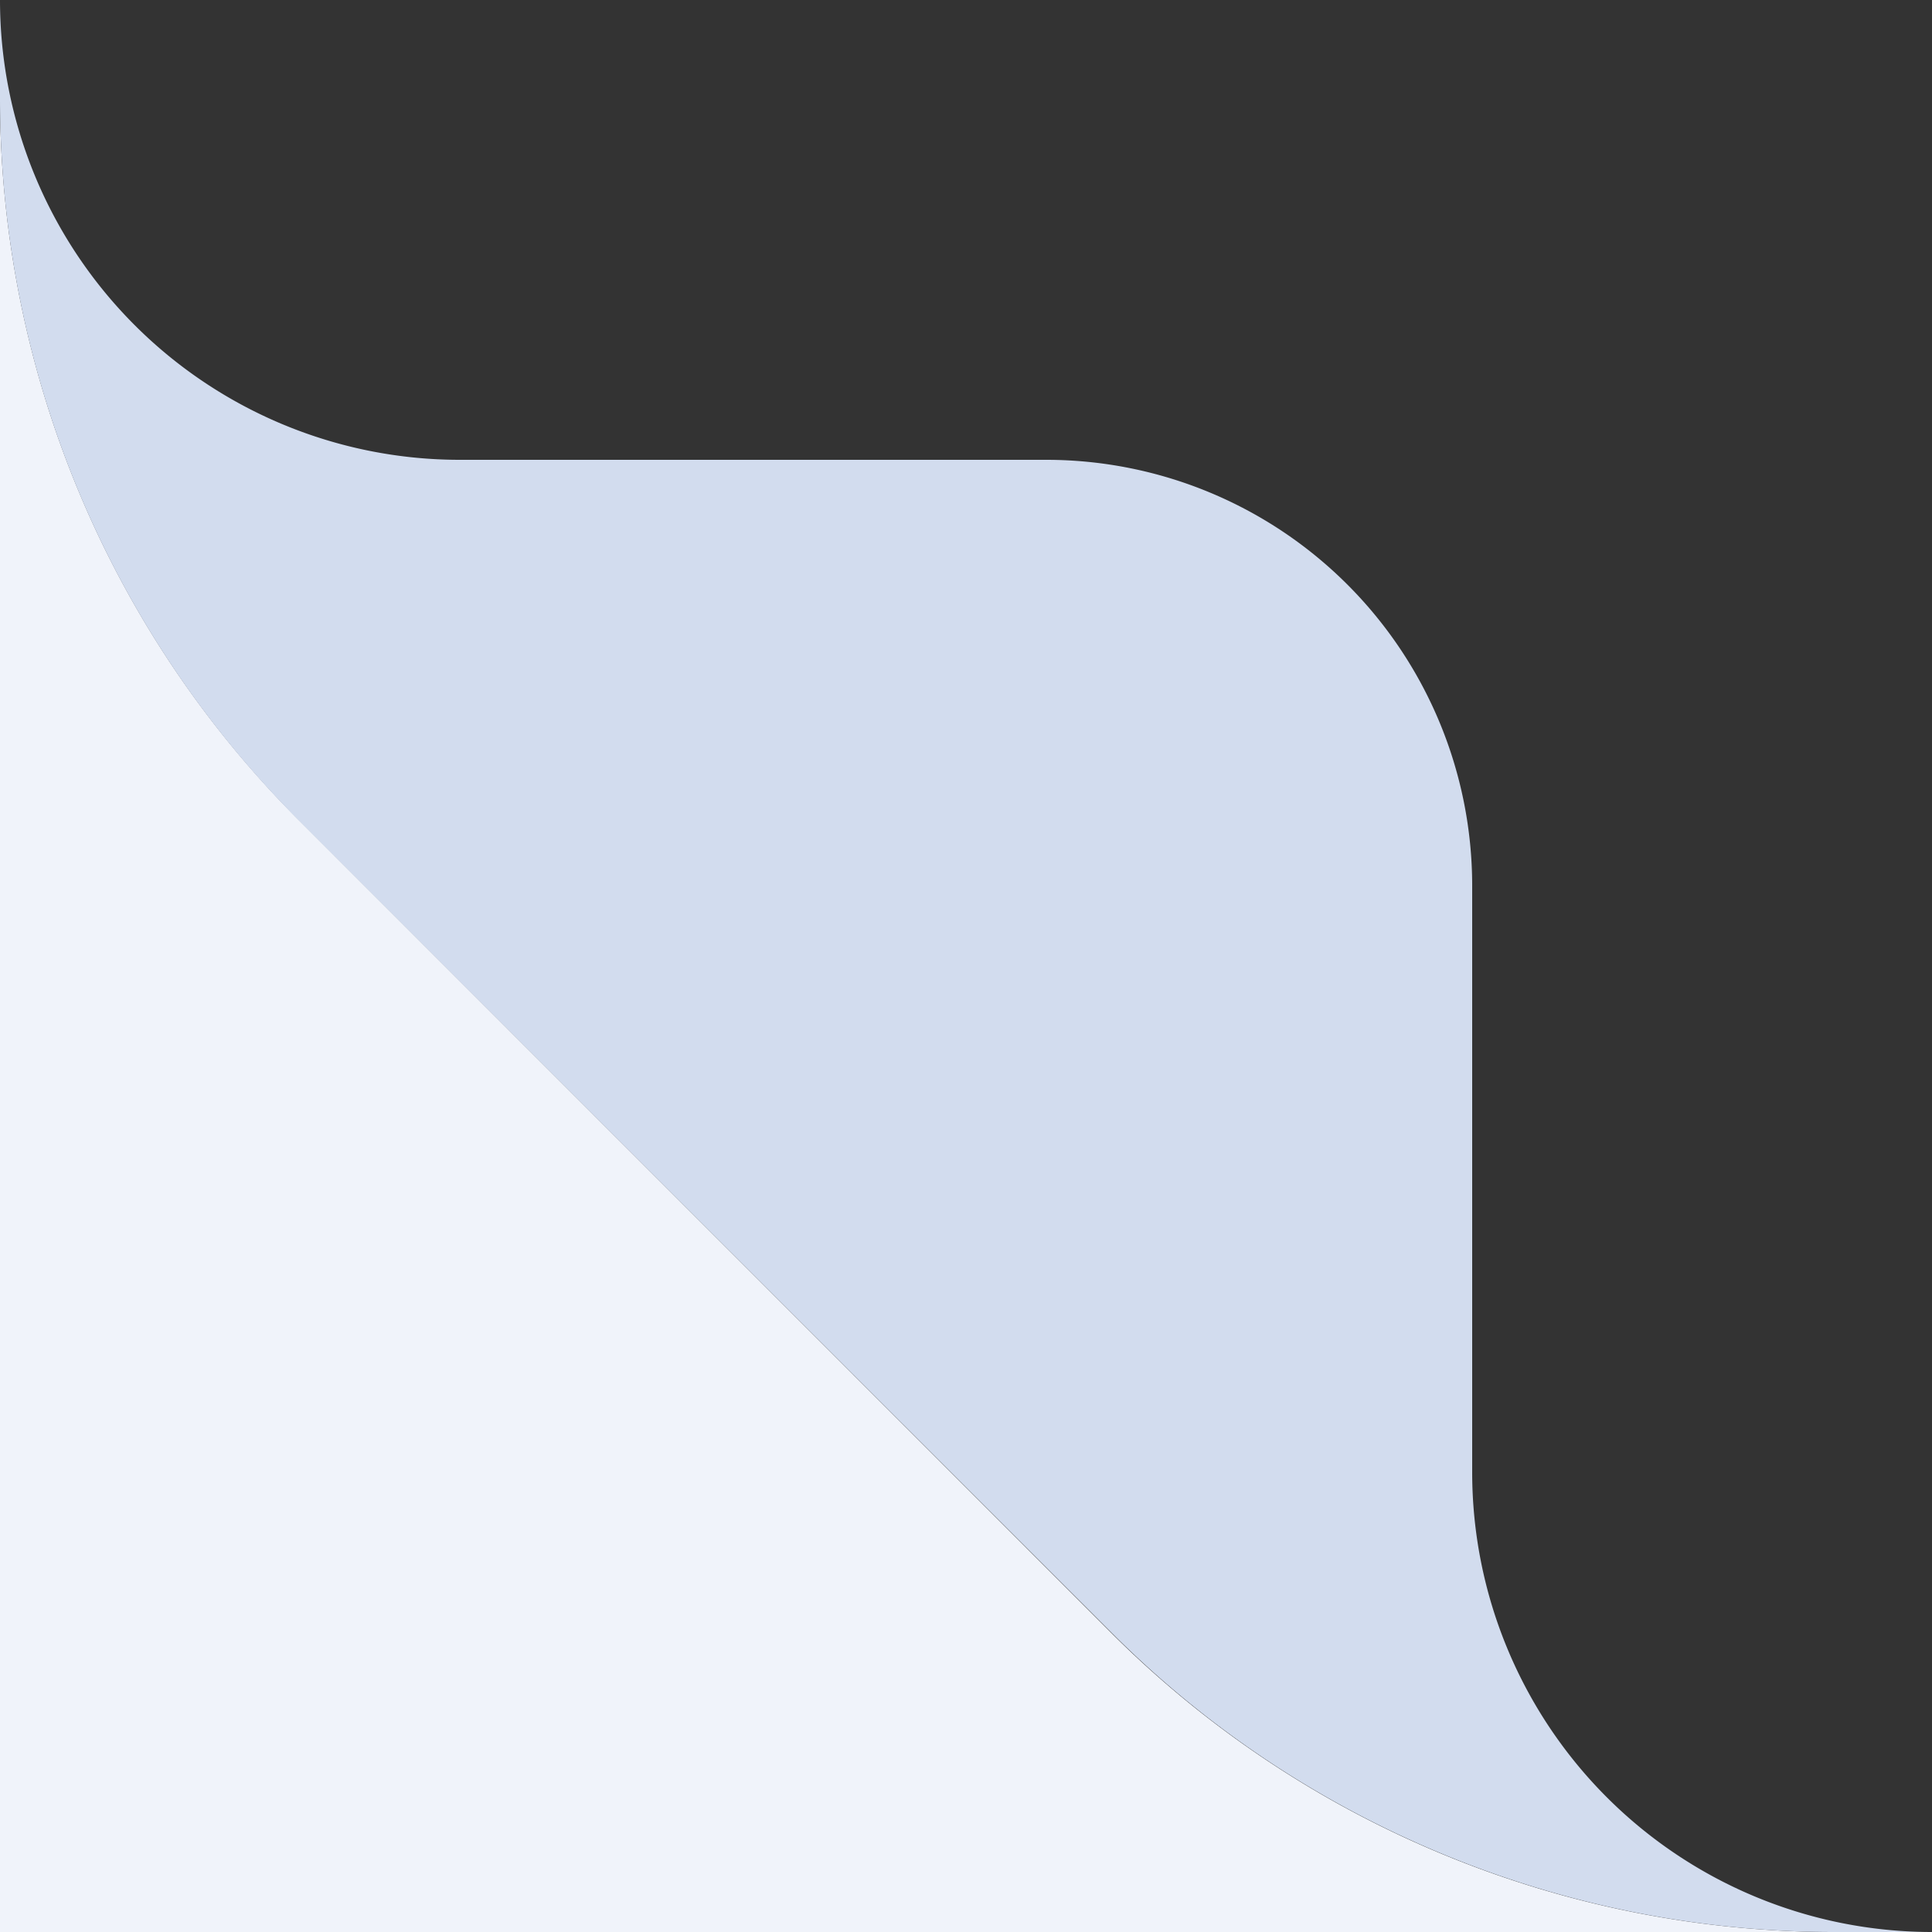
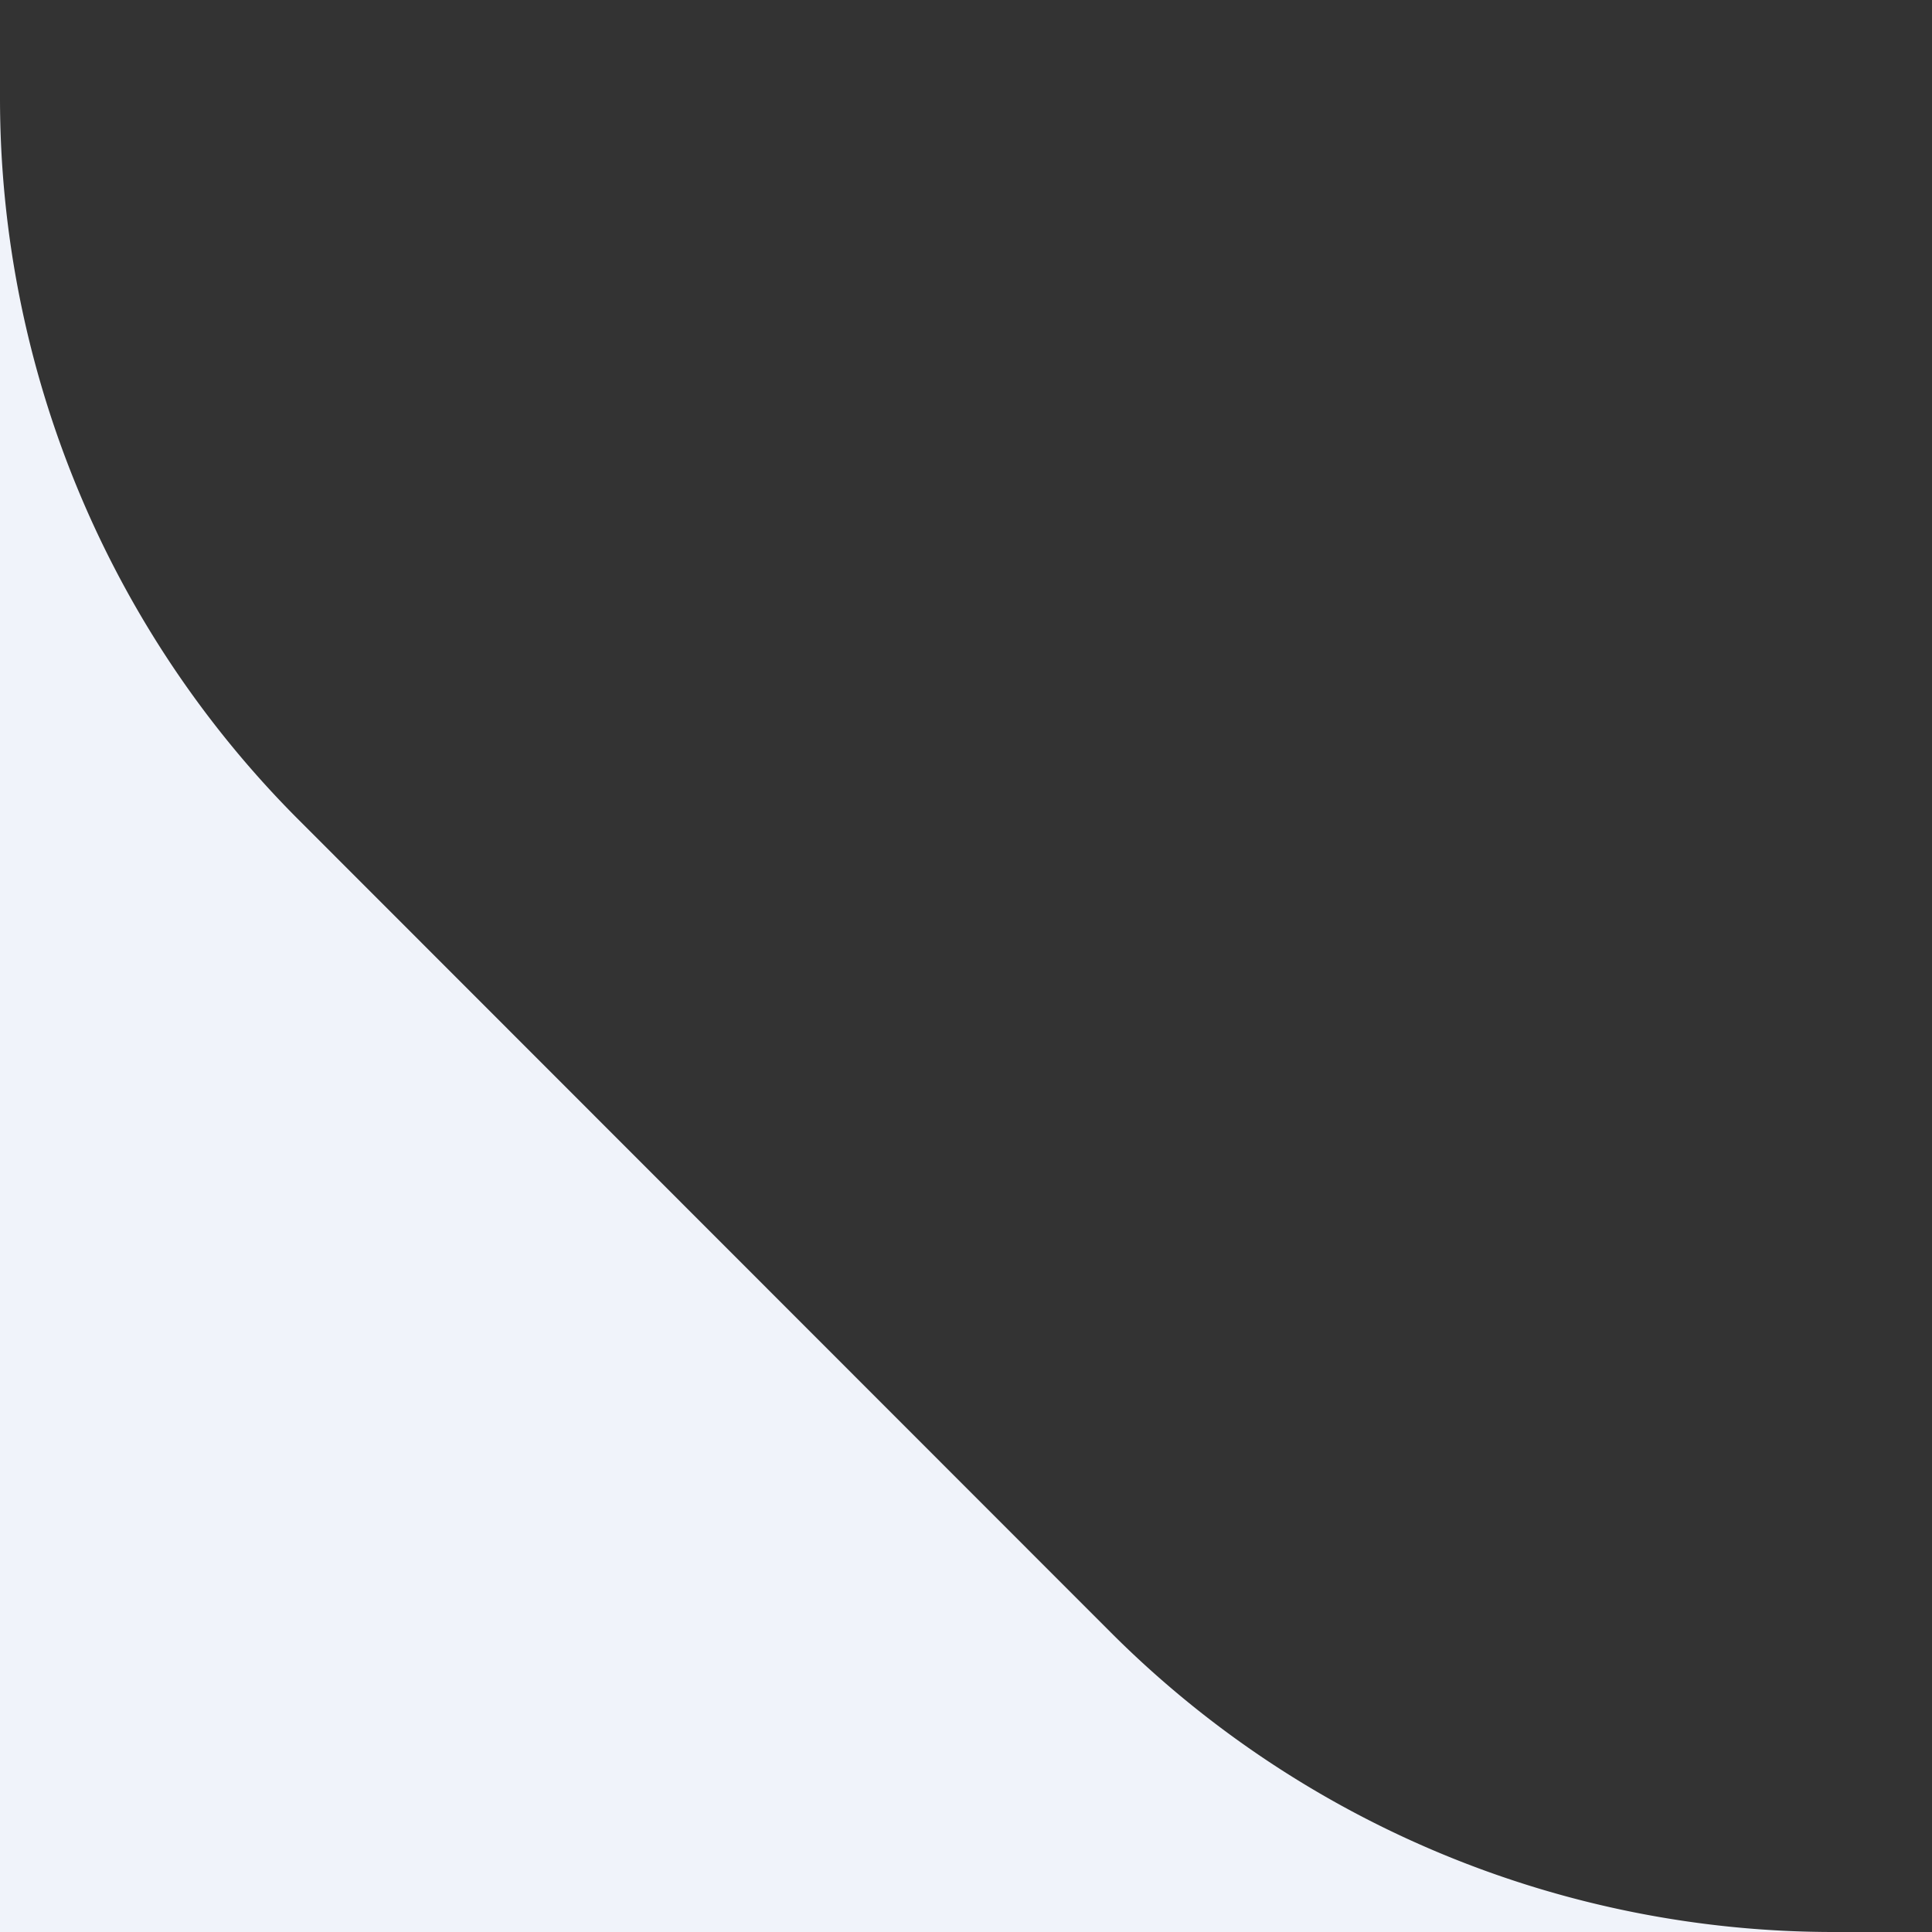
<svg xmlns="http://www.w3.org/2000/svg" width="40" height="40" fill="none" viewBox="0 0 40 40">
  <rect x="0" y="0" width="40" height="40" fill="#333333" stroke="none" />
  <path fill="#F0F3FA" d="M0 40V2.03c0 5.61 2.23 11 6.2 14.96L23 33.8A21.16 21.16 0 0 0 37.98 40H0Z" />
-   <path fill="#D2DCEE" d="M37.97 40c-5.6 0-11-2.23-14.96-6.2L6.2 17A21.16 21.16 0 0 1 0 2.02V0a9.52 9.52 0 0 0 9.52 9.52h12.14a8.82 8.82 0 0 1 8.82 8.82v12.14A9.52 9.52 0 0 0 40 40h-2.03ZM0 40V9.52 40Z" />
</svg>